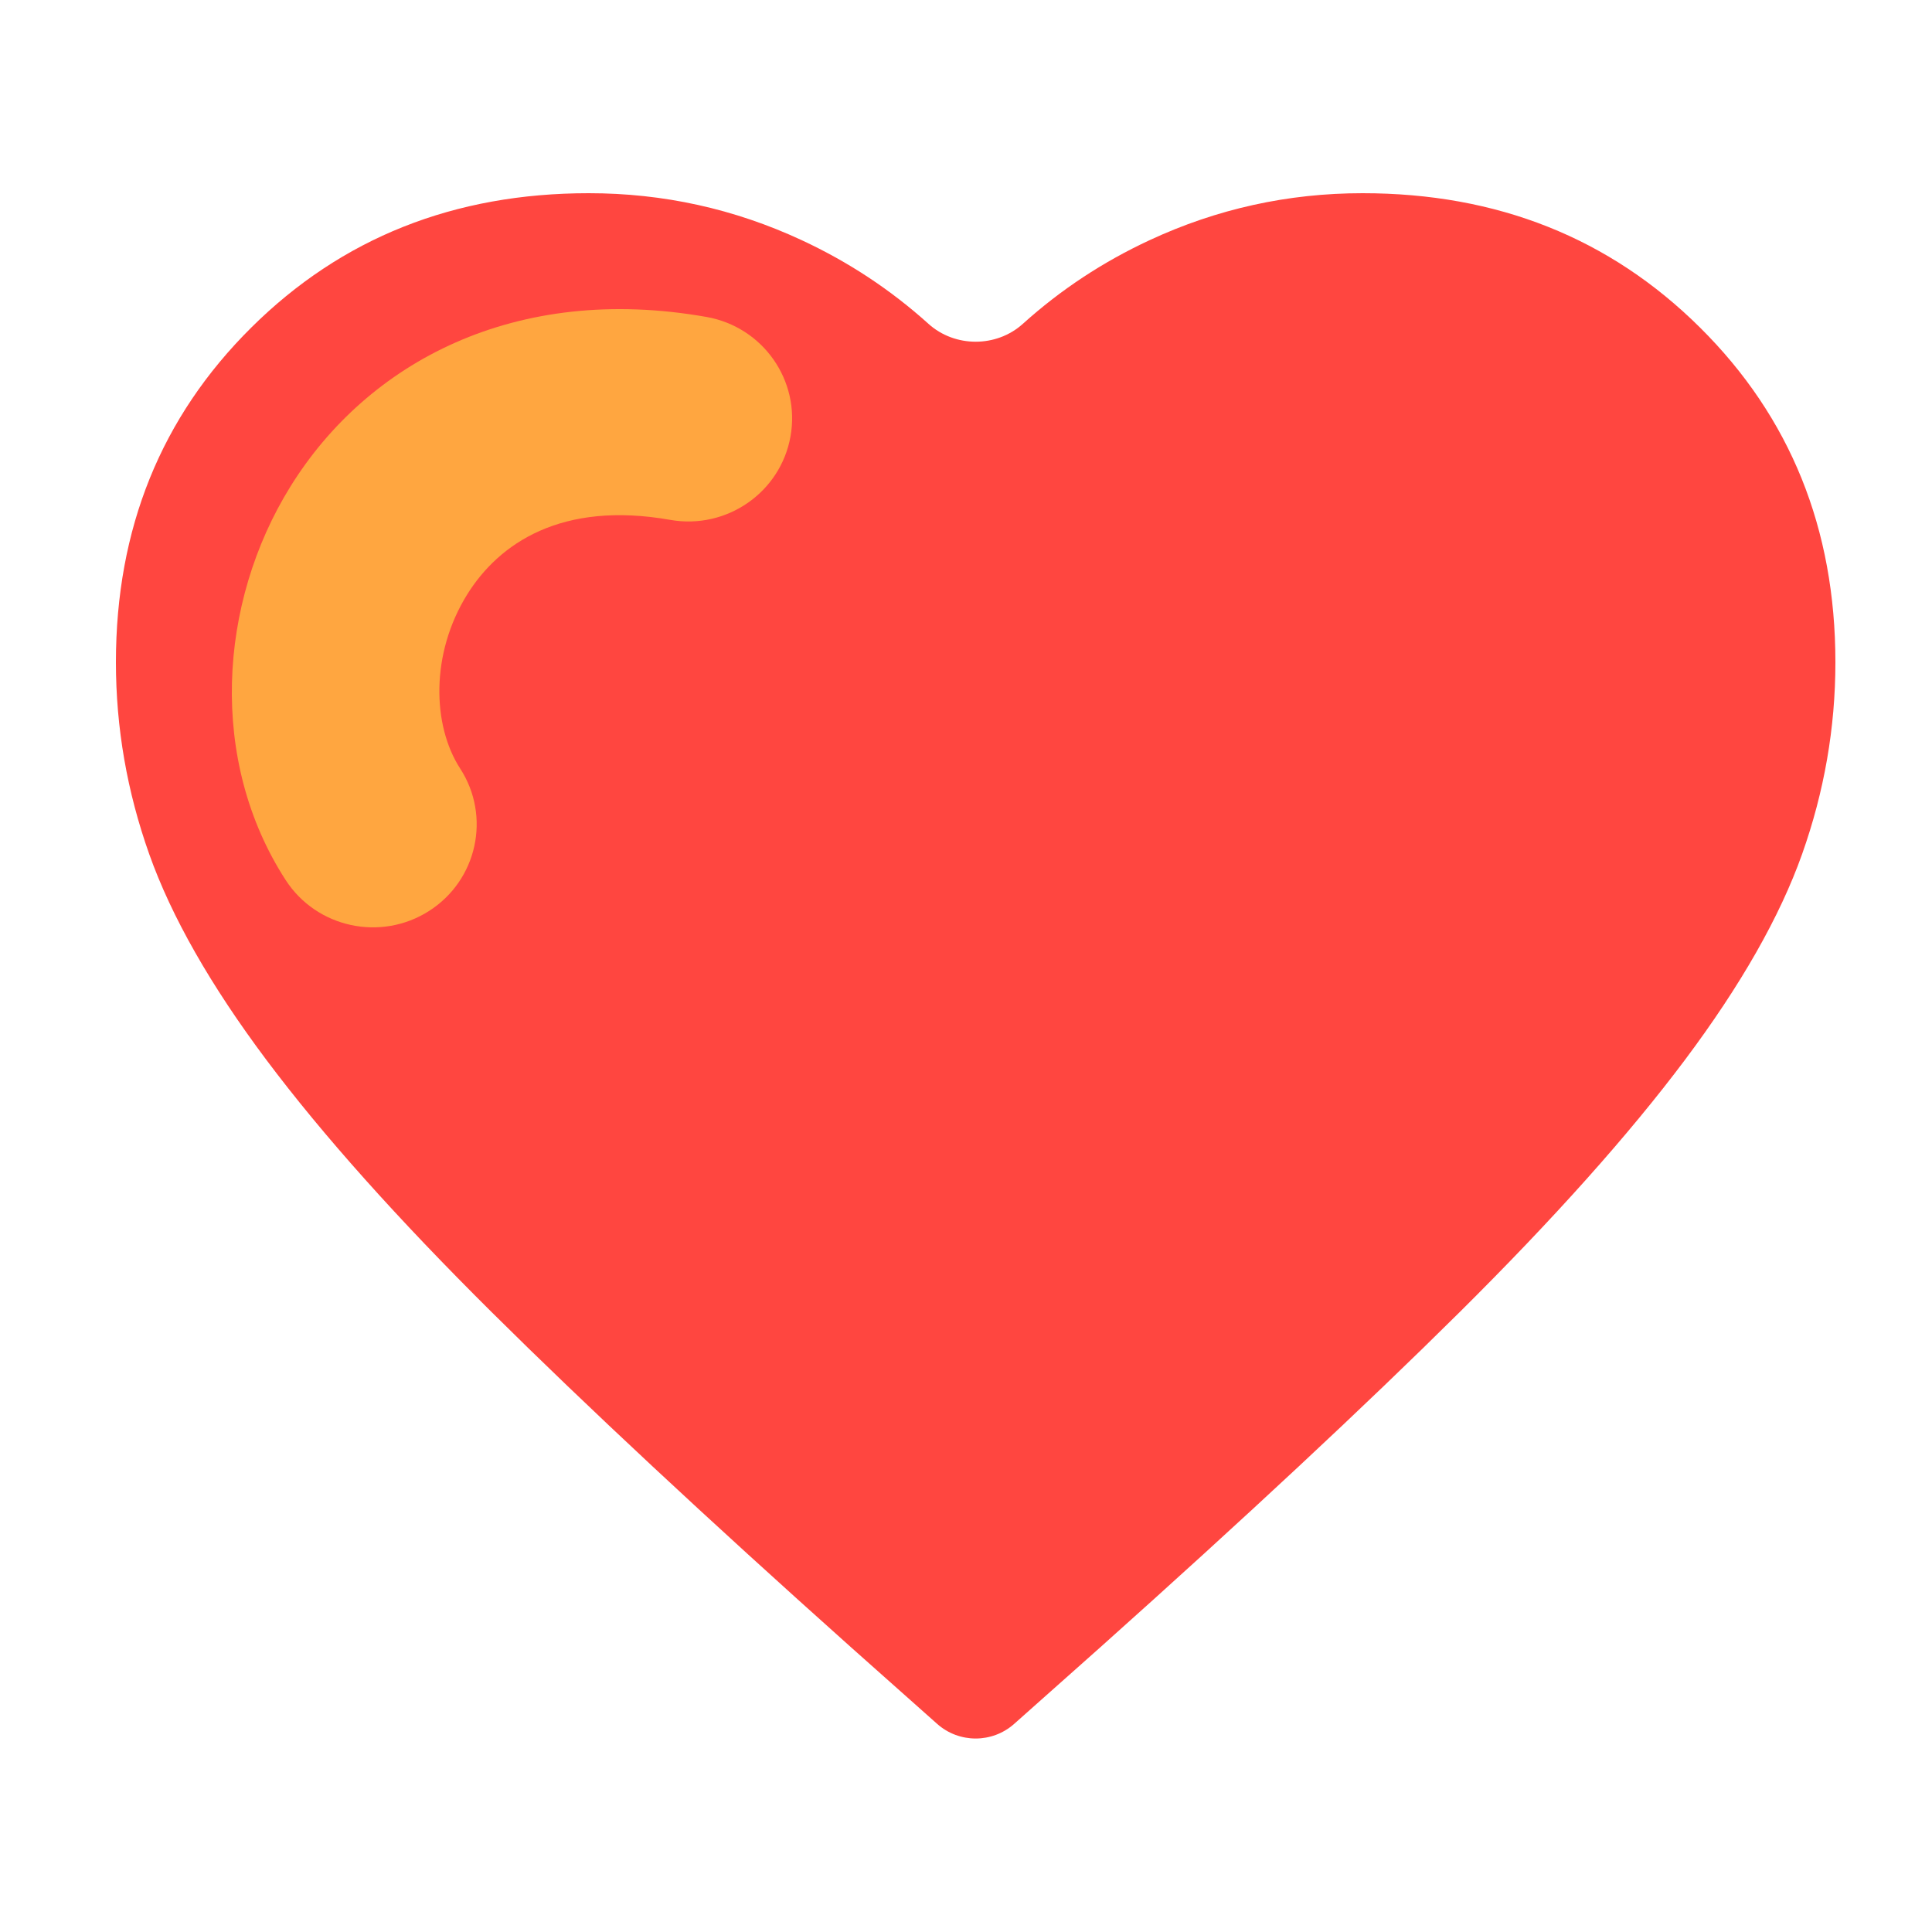
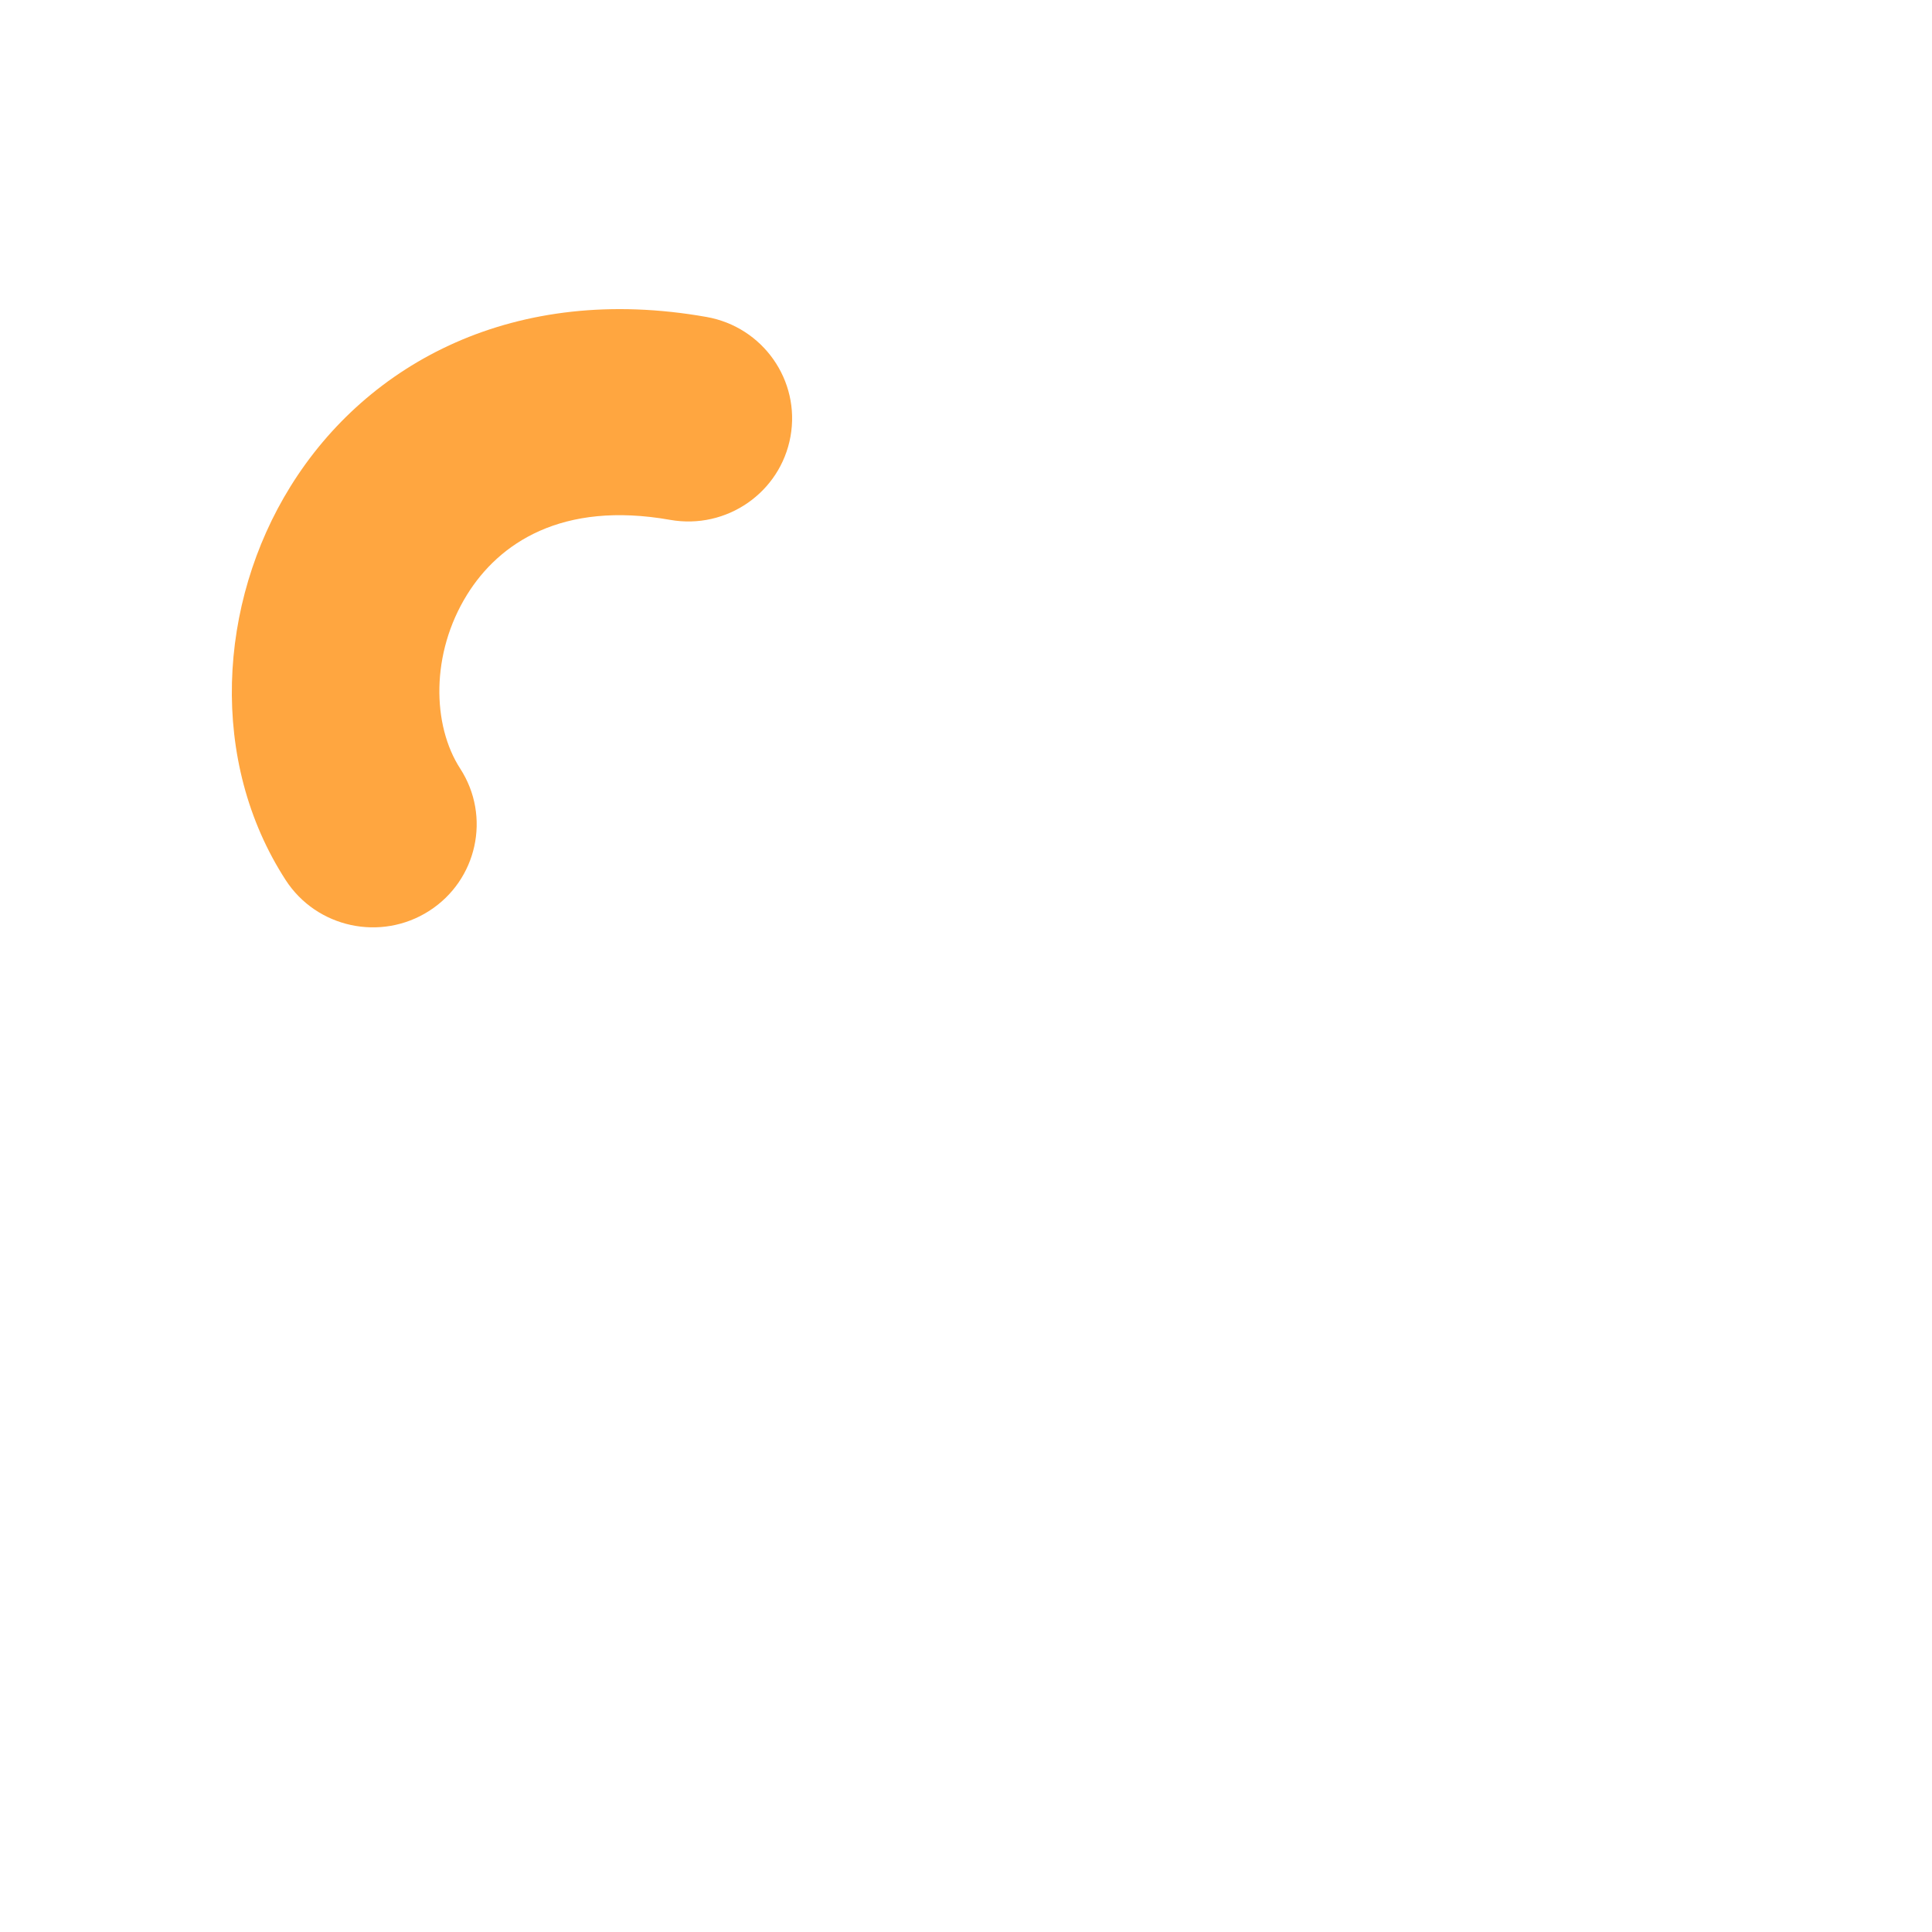
<svg xmlns="http://www.w3.org/2000/svg" width="100" height="100" viewBox="0 0 100 100" fill="none">
-   <path d="M52.494 89.227C51.357 90.238 49.643 90.238 48.506 89.227L44.047 85.262C36.557 78.567 30.364 72.791 25.469 67.936C20.574 63.08 16.68 58.721 13.787 54.859C10.895 50.997 8.874 47.447 7.724 44.21C6.575 40.973 6 37.662 6 34.278C6 27.362 8.336 21.587 13.009 16.952C17.681 12.317 23.503 10 30.475 10C34.332 10 38.003 10.809 41.489 12.428C43.912 13.553 46.102 14.998 48.059 16.763C49.426 17.995 51.574 17.995 52.941 16.763C54.898 14.998 57.088 13.553 59.511 12.428C62.997 10.809 66.668 10 70.525 10C77.497 10 83.319 12.317 87.991 16.952C92.664 21.587 95 27.362 95 34.278C95 37.662 94.425 40.973 93.276 44.21C92.126 47.447 90.105 50.997 87.213 54.859C84.32 58.721 80.426 63.08 75.531 67.936C70.636 72.791 64.443 78.567 56.953 85.262L52.494 89.227Z" fill="#FF4640" />
  <path fill-rule="evenodd" clip-rule="evenodd" d="M15.033 25.182C19.024 18.753 26.663 14.654 36.571 16.406C39.49 16.923 41.436 19.692 40.916 22.592C40.396 25.492 37.607 27.424 34.687 26.908C29.072 25.915 25.827 28.119 24.175 30.78C22.285 33.825 22.366 37.538 23.819 39.781C25.424 42.258 24.702 45.558 22.208 47.152C19.713 48.745 16.39 48.028 14.786 45.551C10.797 39.391 11.28 31.226 15.033 25.182Z" fill="#FFA640" />
</svg>